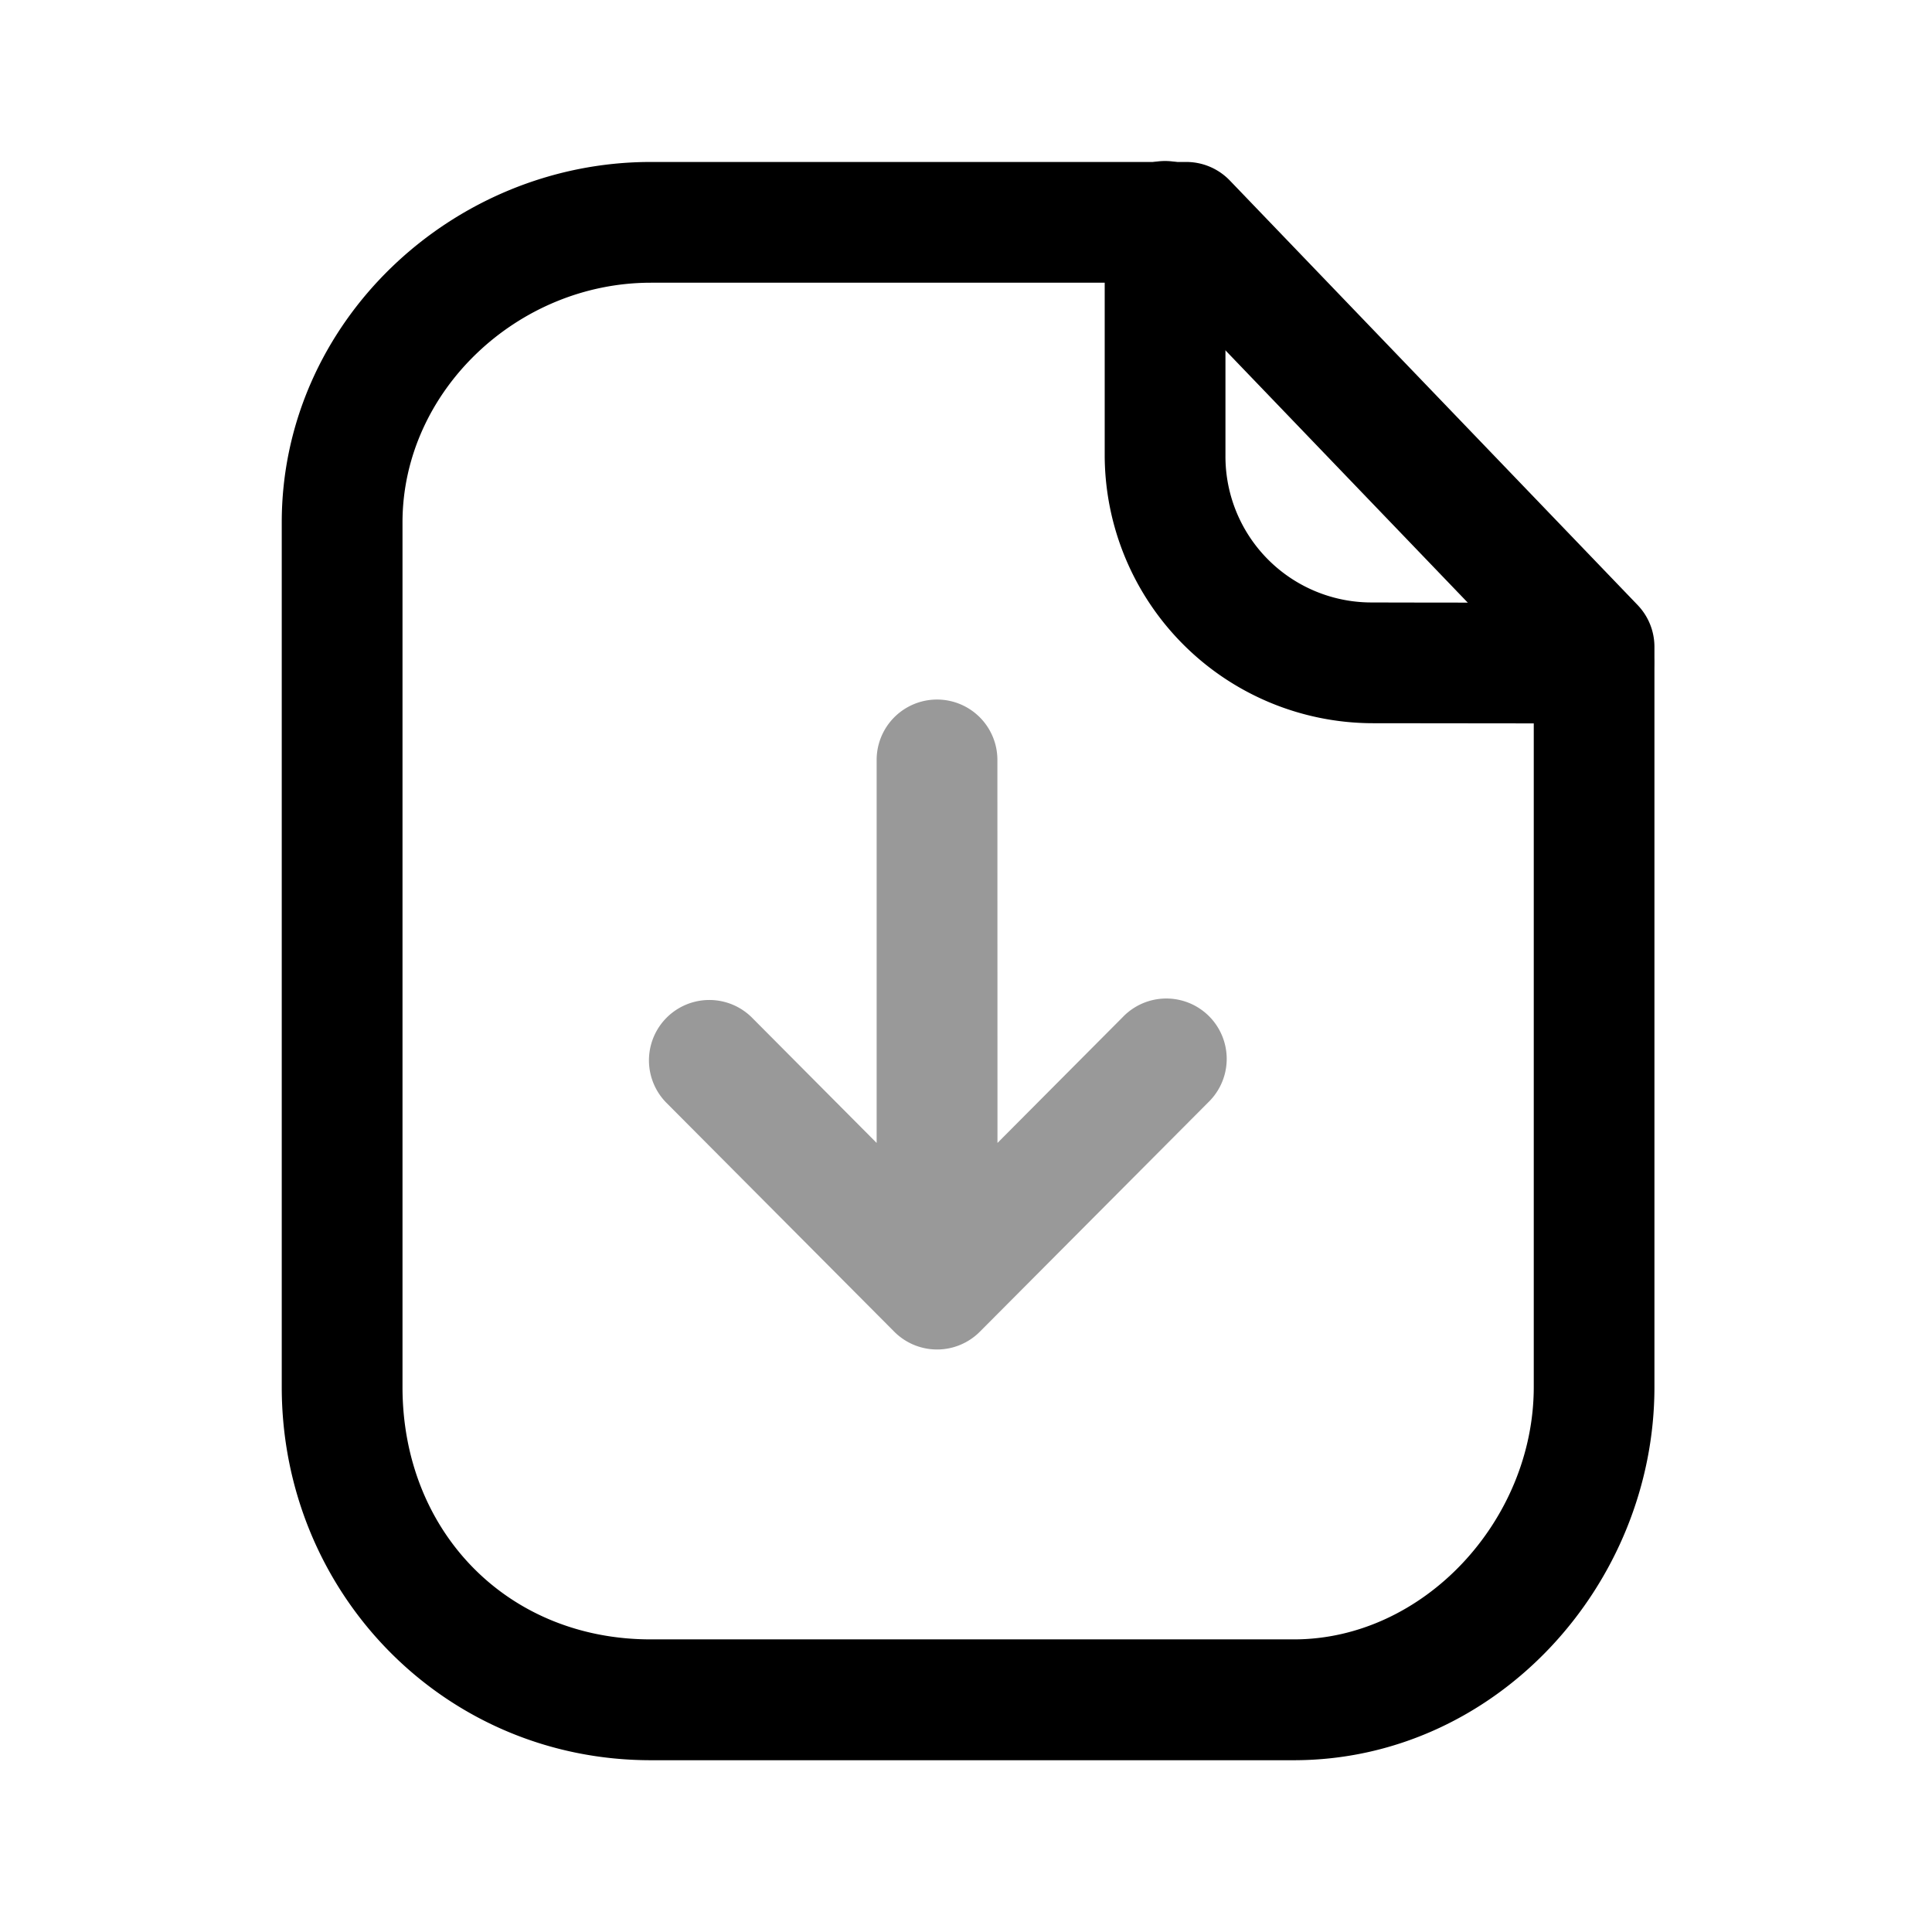
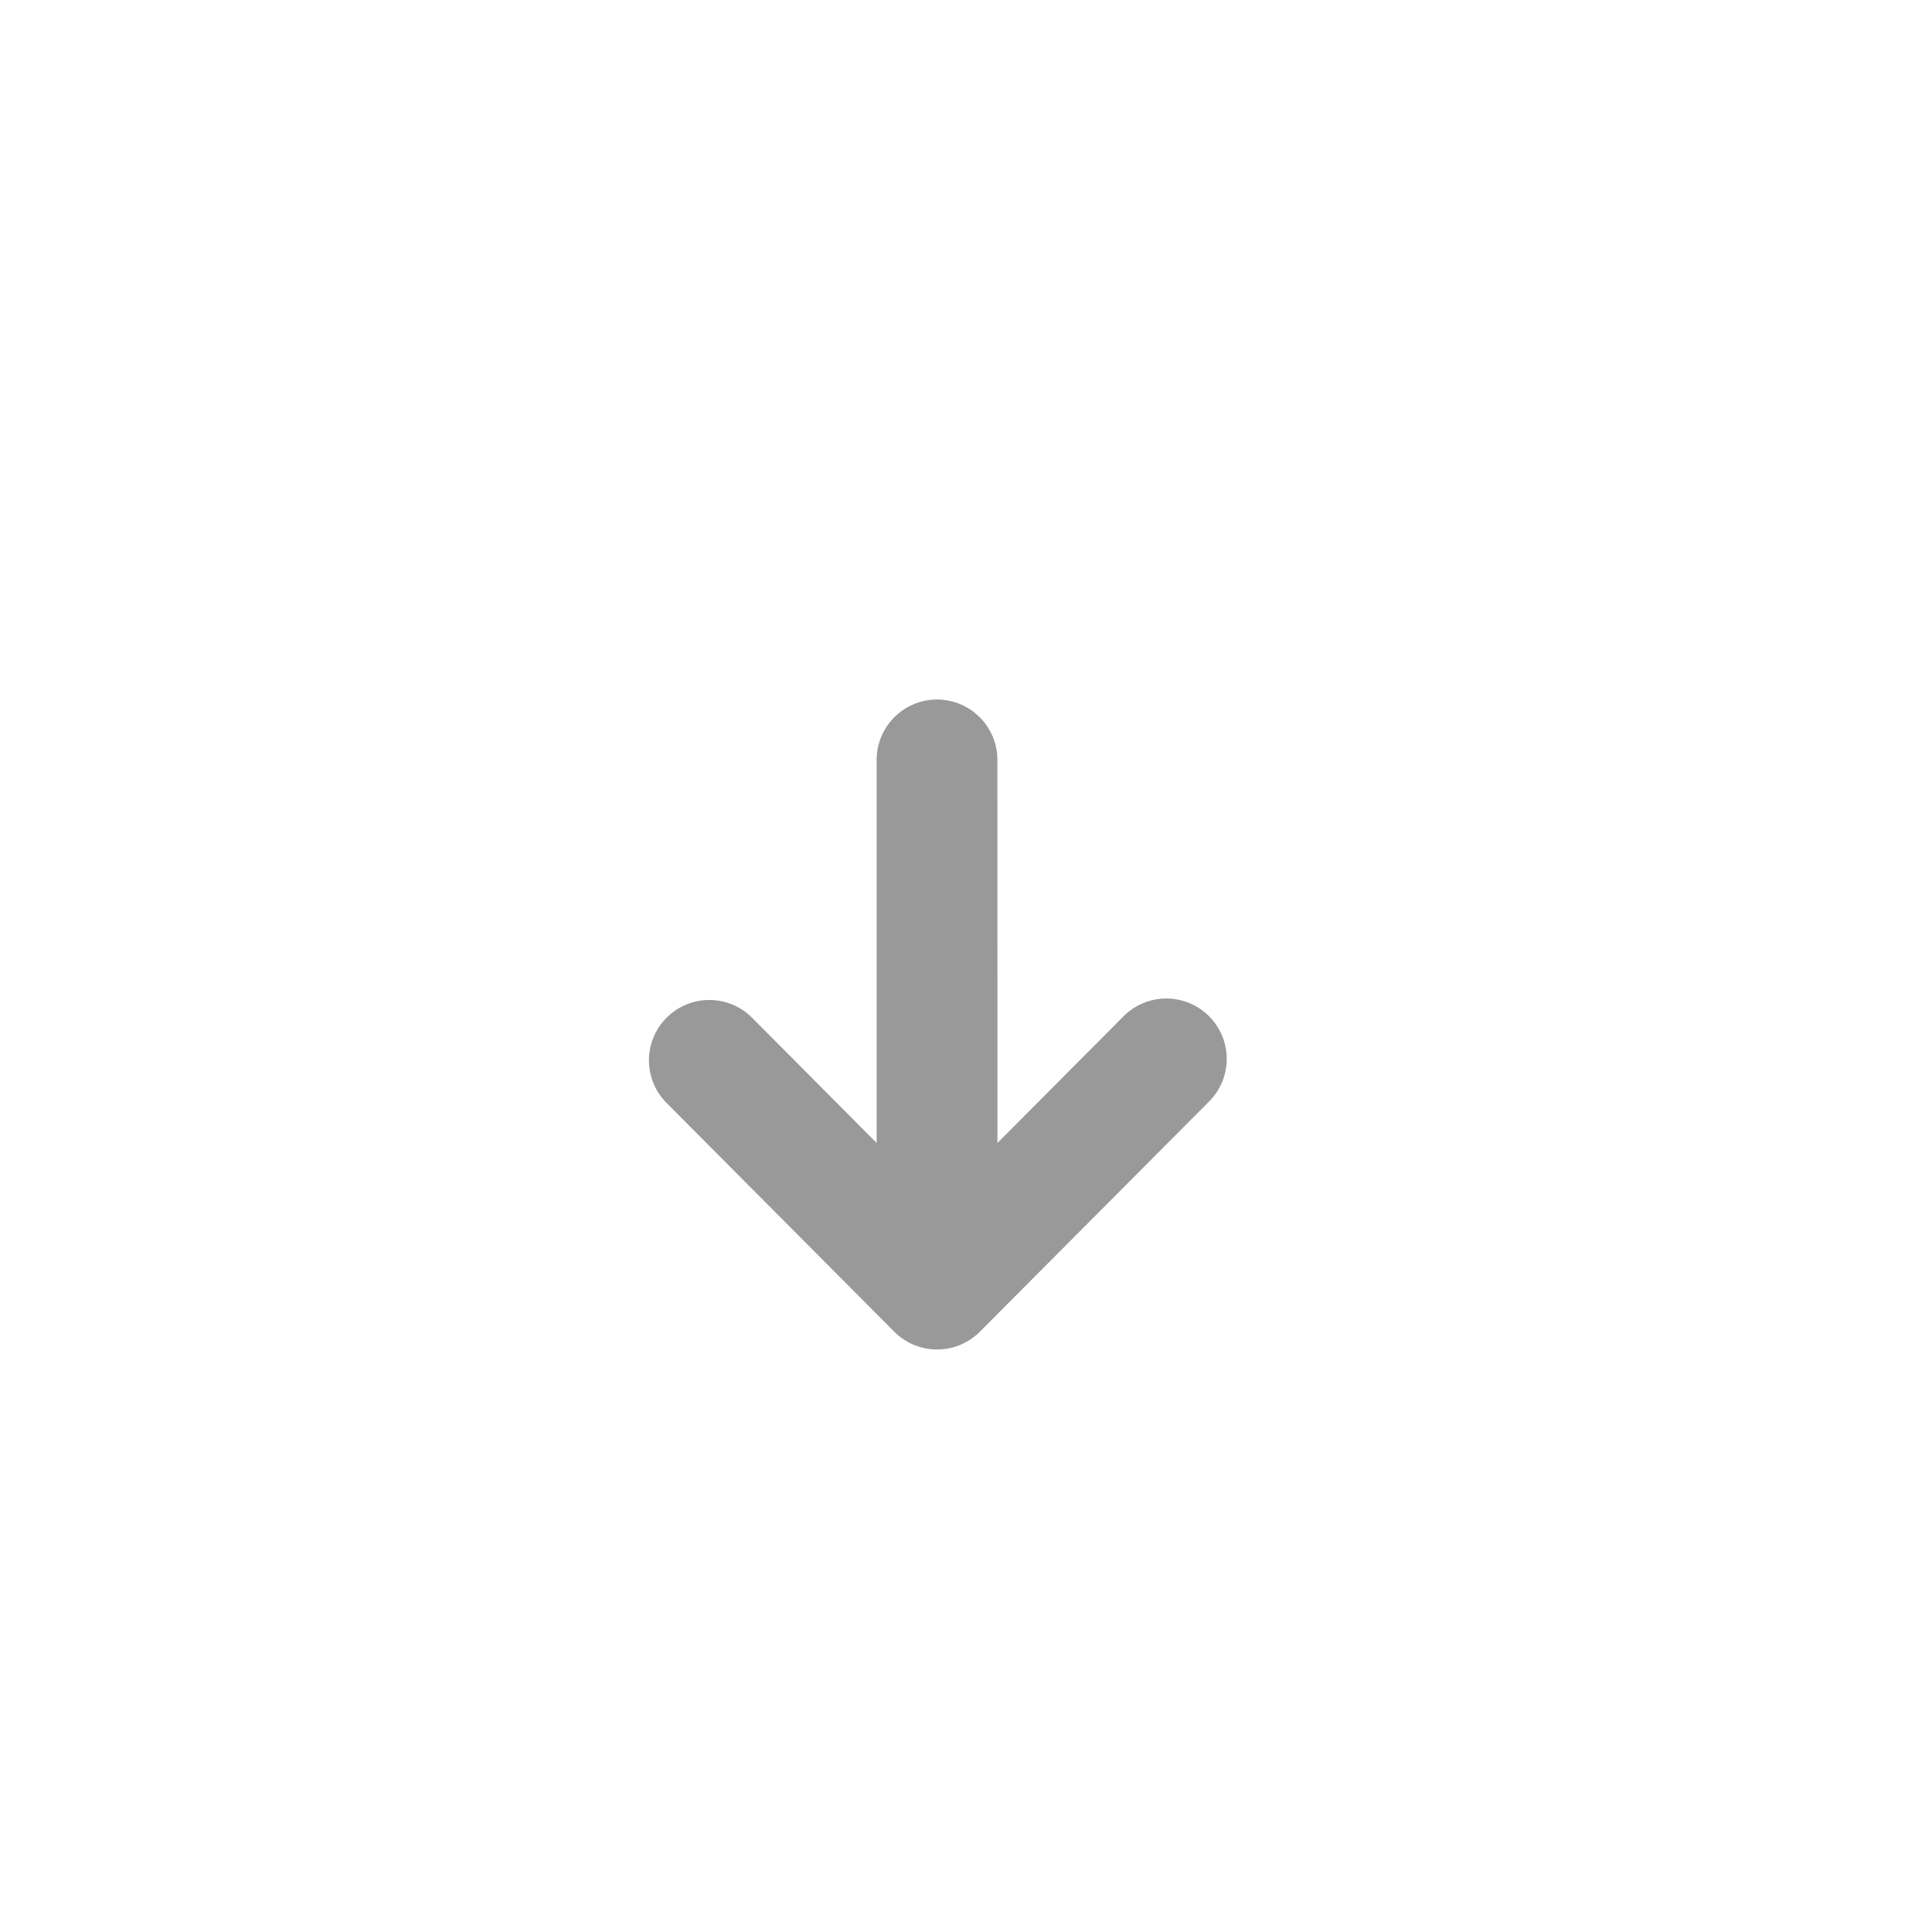
<svg xmlns="http://www.w3.org/2000/svg" viewBox="0 0 24 24">
-   <path fill-rule="evenodd" d="M8.084 2.012C5.62 2.012 3.5 3.999 3.5 6.49v10.74c0 2.556 2.015 4.636 4.584 4.636h7.988c2.504 0 4.48-2.171 4.48-4.636V8.037a.75.75 0 0 0-.208-.52l-5.067-5.275a.75.75 0 0 0-.54-.23zm0 1.5h6.332l4.637 4.828v8.889c0 1.654-1.364 3.136-2.98 3.136h-7.99C6.301 20.365 5 19.024 5 17.23V6.49c0-1.629 1.43-2.978 3.084-2.978" clip-rule="evenodd" />
-   <path d="M14.473 2a.75.75 0 0 0-.75.75v2.91a3.336 3.336 0 0 0 3.318 3.324l1.838.002h.637c.161 0 .184.004.33-.006a.75.75 0 0 0 .699-.796.75.75 0 0 0-.797-.7c.1-.006-.08.002-.238.002h-.631c-.512 0-1.176 0-1.834-.002a1.814 1.814 0 0 1-1.822-1.824V2.75a.75.75 0 0 0-.75-.75" />
  <path fill-rule="evenodd" d="M12.39 9.44a.75.75 0 0 0-1.5 0v4.758l-1.556-1.564a.75.75 0 0 0-1.063 1.058l2.838 2.851a.75.75 0 0 0 1.067-.004l2.835-2.847a.75.75 0 1 0-1.063-1.058l-1.557 1.564z" clip-rule="evenodd" opacity=".4" />
</svg>